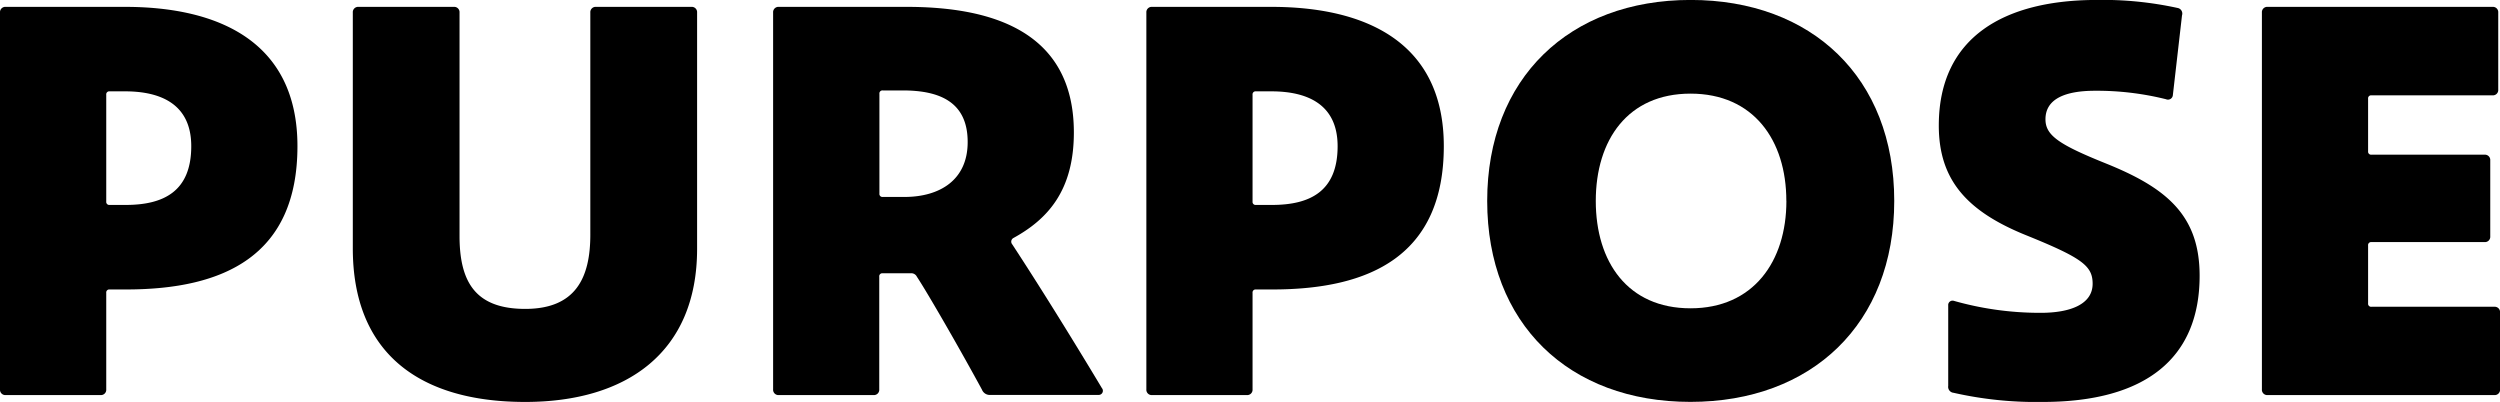
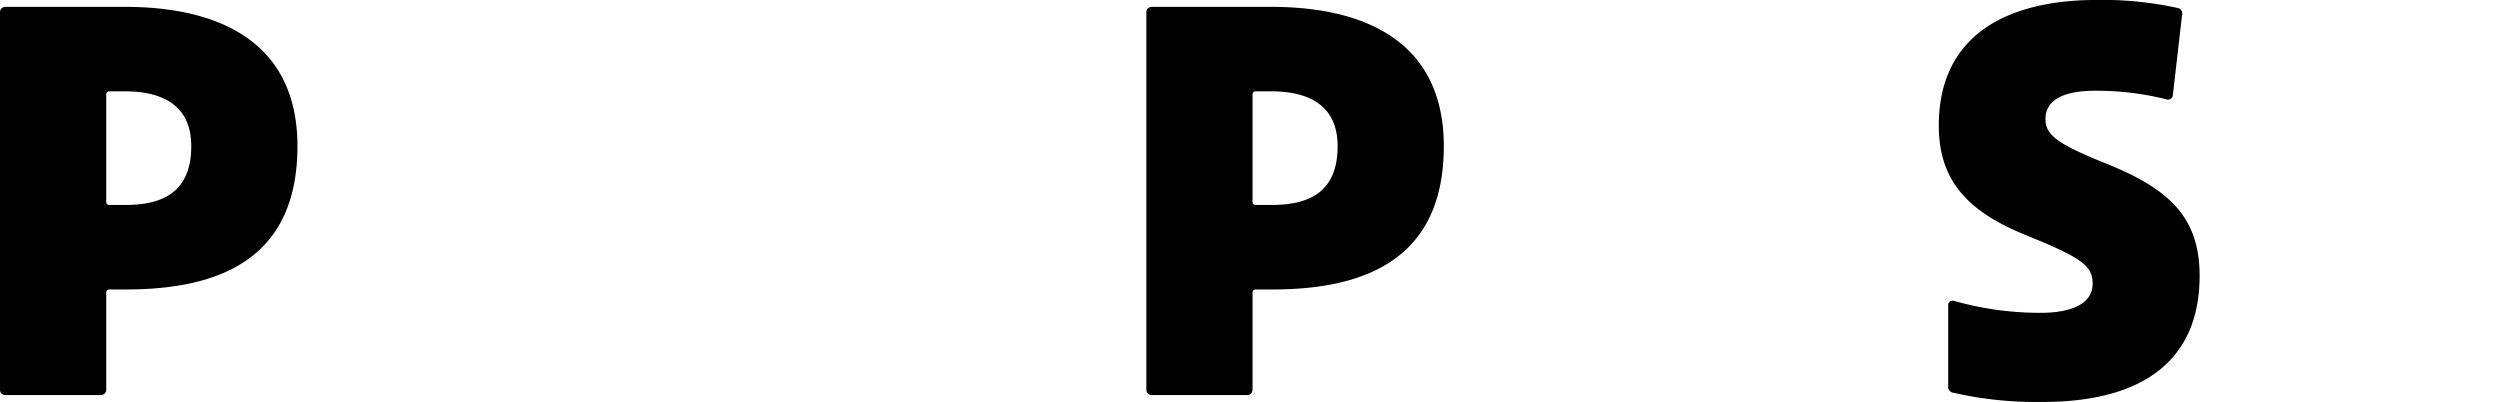
<svg xmlns="http://www.w3.org/2000/svg" id="Layer_1" data-name="Layer 1" viewBox="0 0 469.66 75.51">
  <title>purpose-logo</title>
  <path d="M6.4,81.16V10.37A1,1,0,0,1,7.47,9.3H29.89c17.59,0,32.39,6.54,32.39,26.17C62.28,56,48.55,62.39,30.1,62.39H27a0.57,0.57,0,0,0-.64.64V81.16a1,1,0,0,1-1.07,1.07H7.47A1,1,0,0,1,6.4,81.16ZM42.33,35.47c0-7.94-5.79-10.3-12.44-10.3H27a0.57,0.57,0,0,0-.64.64V45.87a0.57,0.57,0,0,0,.64.64h3C37.18,46.51,42.33,43.94,42.33,35.47Z" transform="translate(-6.4 -8.01)" />
-   <path d="M105.07,83.52c-19.95,0-32.39-9.22-32.39-28.85V10.37A1,1,0,0,1,73.75,9.3H91.66a1,1,0,0,1,1.07,1.07V52.31c0,8.58,2.9,13.73,12.34,13.73s12.23-5.79,12.23-13.94V10.37a1,1,0,0,1,1.08-1.07h17.91a1,1,0,0,1,1.07,1.07v44.4C137.35,74.29,124.05,83.52,105.07,83.52Z" transform="translate(-6.4 -8.01)" />
-   <path d="M178.65,60a1.16,1.16,0,0,0-1.18-.65h-5.25a0.57,0.57,0,0,0-.64.65V81.16a1,1,0,0,1-1.07,1.07h-17.8a1,1,0,0,1-1.07-1.07V10.37a1,1,0,0,1,1.07-1.07h24c15.55,0,31.43,4.29,31.43,23.59,0,10.94-4.93,16.31-11.37,19.84a0.78,0.78,0,0,0-.21,1.18c5,7.62,11.26,17.7,16.84,27a0.78,0.78,0,0,1-.64,1.29H192.48a1.57,1.57,0,0,1-1.61-1C186,72.25,180.25,62.39,178.65,60Zm9.54-25.32C188.19,27.21,183,25,176,25h-3.75a0.57,0.57,0,0,0-.64.64V44.37a0.57,0.57,0,0,0,.64.64h4.08C183,45,188.19,41.79,188.19,34.71Z" transform="translate(-6.4 -8.01)" />
  <path d="M221.76,81.16V10.37a1,1,0,0,1,1.07-1.07h22.42c17.59,0,32.39,6.54,32.39,26.17,0,20.48-13.73,26.92-32.18,26.92h-3.11a0.57,0.57,0,0,0-.64.64V81.16a1,1,0,0,1-1.07,1.07h-17.8A1,1,0,0,1,221.76,81.16Zm35.93-45.69c0-7.94-5.79-10.3-12.44-10.3h-2.9a0.57,0.57,0,0,0-.64.64V45.87a0.57,0.57,0,0,0,.64.64h3C252.54,46.51,257.69,43.94,257.69,35.47Z" transform="translate(-6.4 -8.01)" />
-   <path d="M362.26,45.76c0,23.06-15.45,37.75-38.29,37.75s-38.18-14.69-38.18-37.75S301.23,8,324,8,362.26,22.59,362.26,45.76Zm-20.27,0c0-11.48-6.22-20.16-18-20.16s-17.8,8.69-17.8,20.16,6,20.17,17.8,20.17S342,57.13,342,45.76Z" transform="translate(-6.4 -8.01)" />
  <path d="M400,25.06c-5.58,0-9.33,1.5-9.33,5.36,0,3,2.47,4.72,11.26,8.26,11.48,4.61,17.7,9.76,17.7,21.13,0,15.45-10.08,23.71-29.5,23.71a70.17,70.17,0,0,1-16.73-1.72,1.12,1.12,0,0,1-1-1.29V65.39a0.82,0.82,0,0,1,1.07-.86,59.21,59.21,0,0,0,16.3,2.25c5.58,0,9.76-1.61,9.76-5.47,0-3.32-1.93-4.82-12.23-9C376,47.8,370.63,41.9,370.63,31.6c0-16.73,12.44-23.6,29.71-23.6a65.75,65.75,0,0,1,15.12,1.5,1.07,1.07,0,0,1,.86,1.4l-1.72,15a0.92,0.92,0,0,1-1.29.75A53.74,53.74,0,0,0,400,25.06Z" transform="translate(-6.4 -8.01)" />
-   <path d="M432.4,9.3h42.26a1,1,0,0,1,1.07,1.07V24.85a1,1,0,0,1-1.07,1.07H451.92a0.57,0.57,0,0,0-.64.64v9.87a0.57,0.57,0,0,0,.64.64h21.24a1,1,0,0,1,1.07,1.07V52.41a1,1,0,0,1-1.07,1.08H451.92a0.57,0.57,0,0,0-.64.64V65a0.57,0.57,0,0,0,.64.64H475a1,1,0,0,1,1.07,1.07V81.16A1,1,0,0,1,475,82.23H432.4a1,1,0,0,1-1.07-1.07V10.37A1,1,0,0,1,432.4,9.3Z" transform="translate(-6.4 -8.01)" />
</svg>